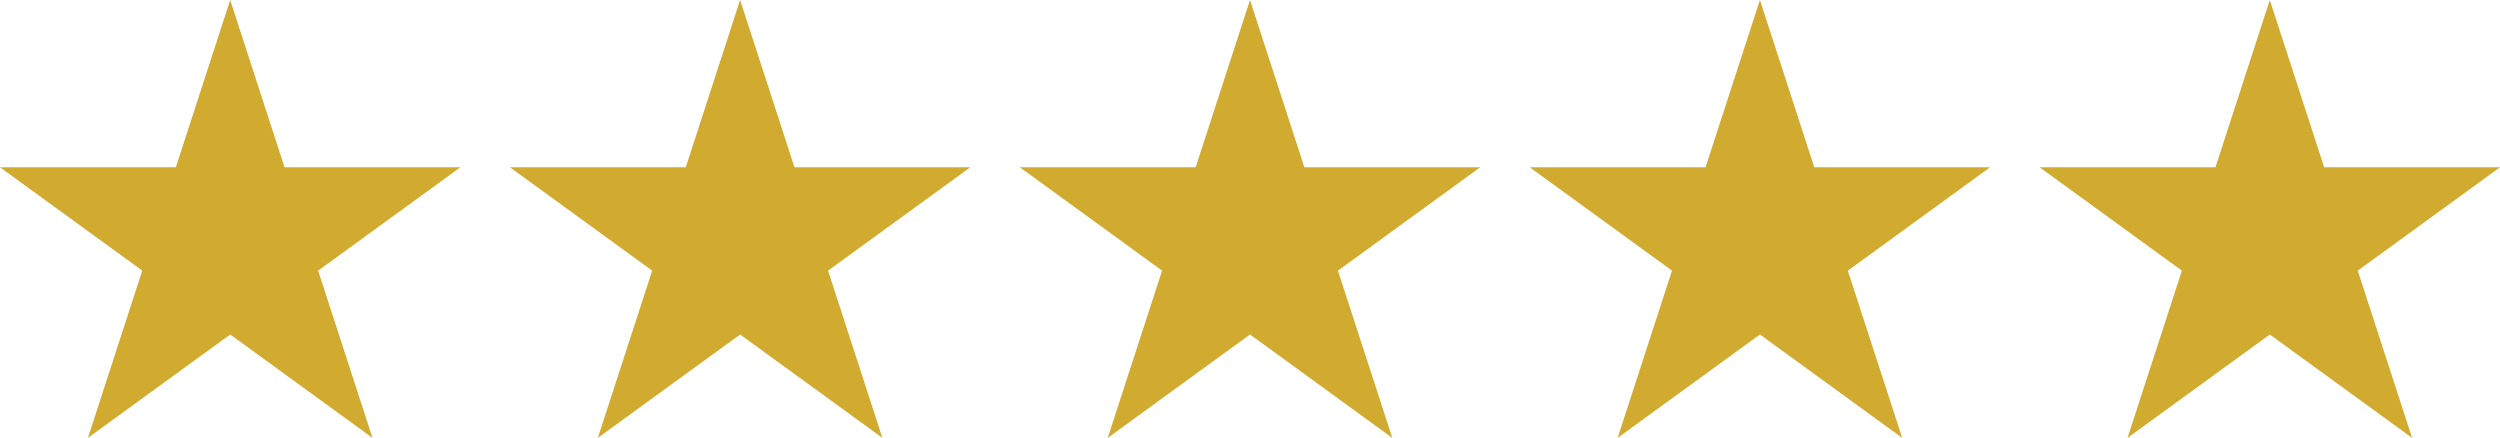
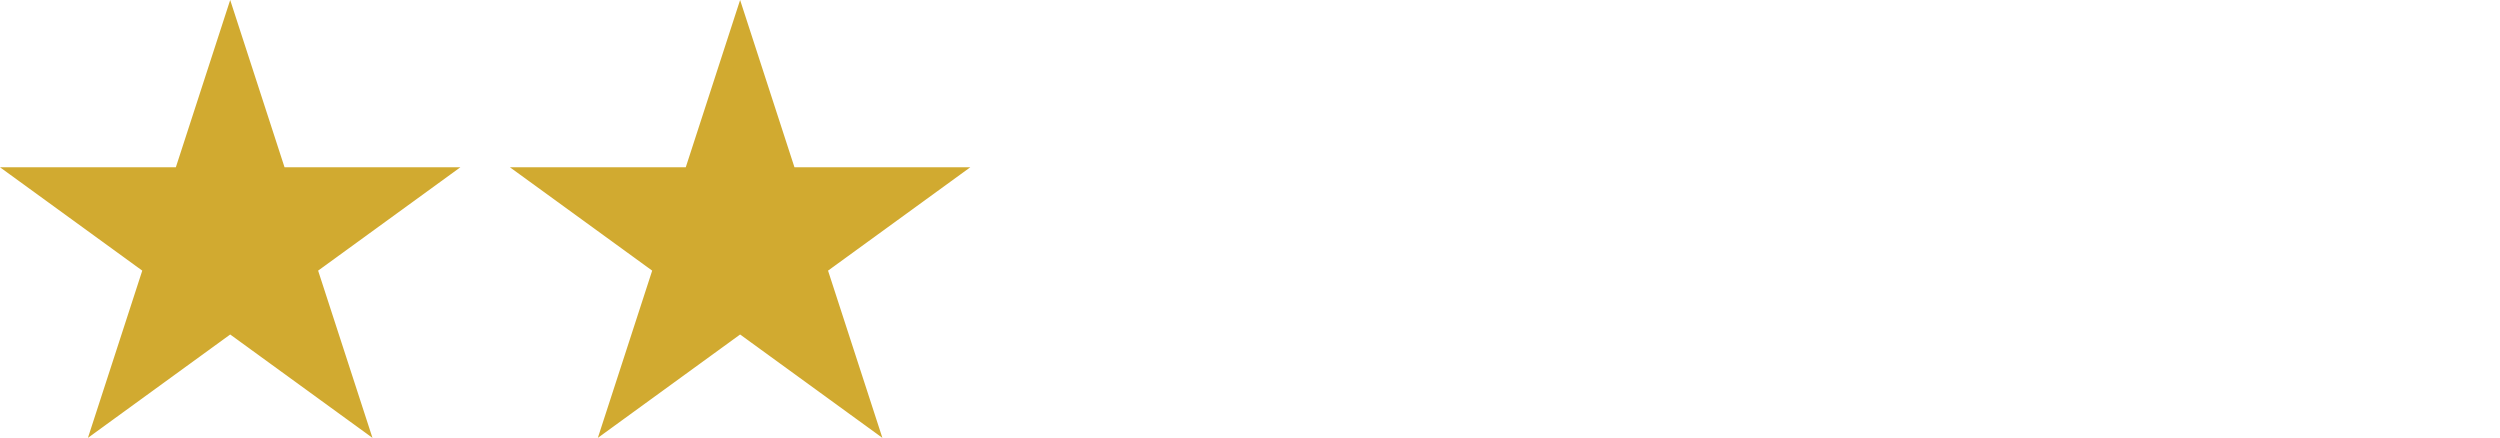
<svg xmlns="http://www.w3.org/2000/svg" id="Ebene_2" data-name="Ebene 2" viewBox="0 0 850.92 149.04">
  <defs>
    <style>
      .cls-1 {
        fill: #d1aa30;
        stroke: #d1aa30;
        stroke-miterlimit: 10;
        stroke-width: 5px;
      }
    </style>
  </defs>
  <g id="Platte_teilen" data-name="Platte teilen">
    <g id="_5-stern" data-name="5-stern">
      <polygon class="cls-1" points="78.35 8.09 95.03 59.43 149.01 59.43 105.34 91.16 122.02 142.49 78.35 110.76 34.68 142.49 51.36 91.16 7.69 59.43 61.67 59.43 78.35 8.09" />
      <polygon class="cls-1" points="251.91 8.09 268.59 59.43 322.57 59.43 278.9 91.16 295.58 142.49 251.91 110.76 208.24 142.49 224.92 91.16 181.25 59.43 235.23 59.43 251.91 8.09" />
-       <polygon class="cls-1" points="425.46 8.09 442.14 59.43 496.12 59.43 452.45 91.16 469.13 142.49 425.46 110.76 381.79 142.49 398.47 91.16 354.8 59.43 408.78 59.43 425.46 8.09" />
-       <polygon class="cls-1" points="599.02 8.09 615.7 59.43 669.67 59.43 626 91.16 642.68 142.49 599.02 110.76 555.35 142.49 572.03 91.16 528.36 59.43 582.33 59.43 599.02 8.09" />
-       <polygon class="cls-1" points="772.57 8.09 789.25 59.43 843.23 59.43 799.56 91.16 816.24 142.49 772.57 110.76 728.9 142.49 745.58 91.16 701.91 59.43 755.89 59.43 772.57 8.09" />
    </g>
  </g>
</svg>